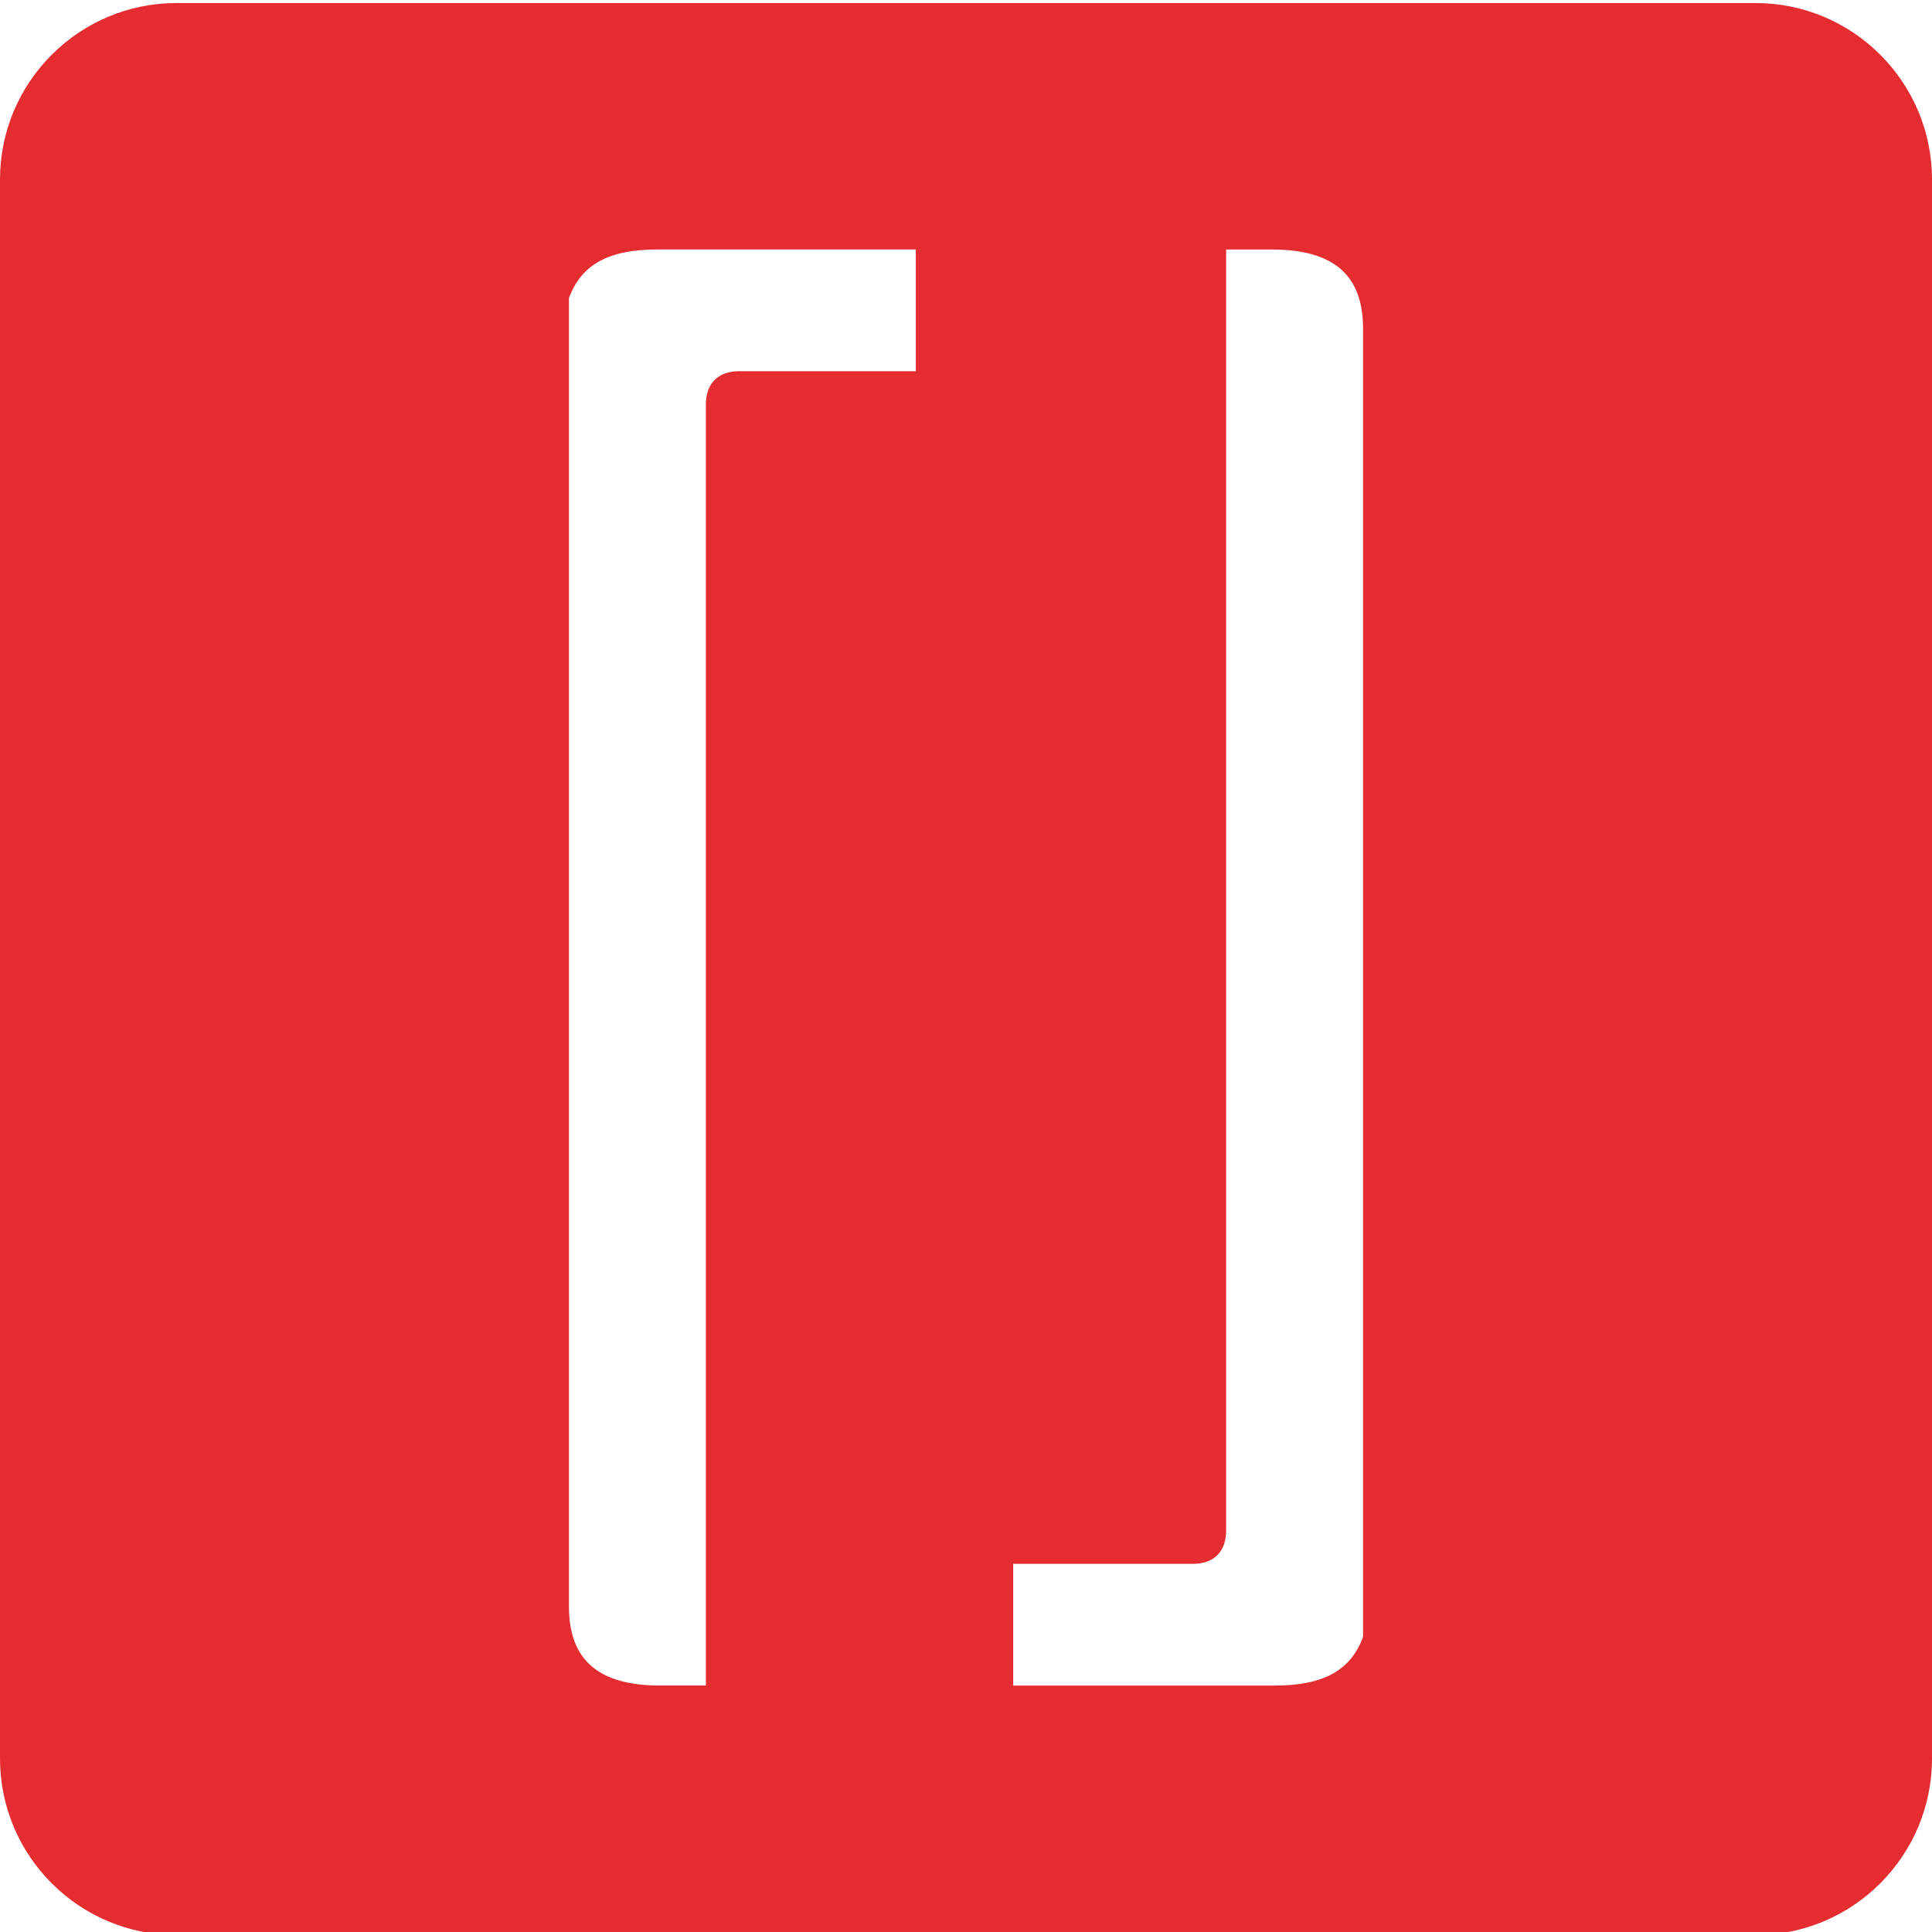
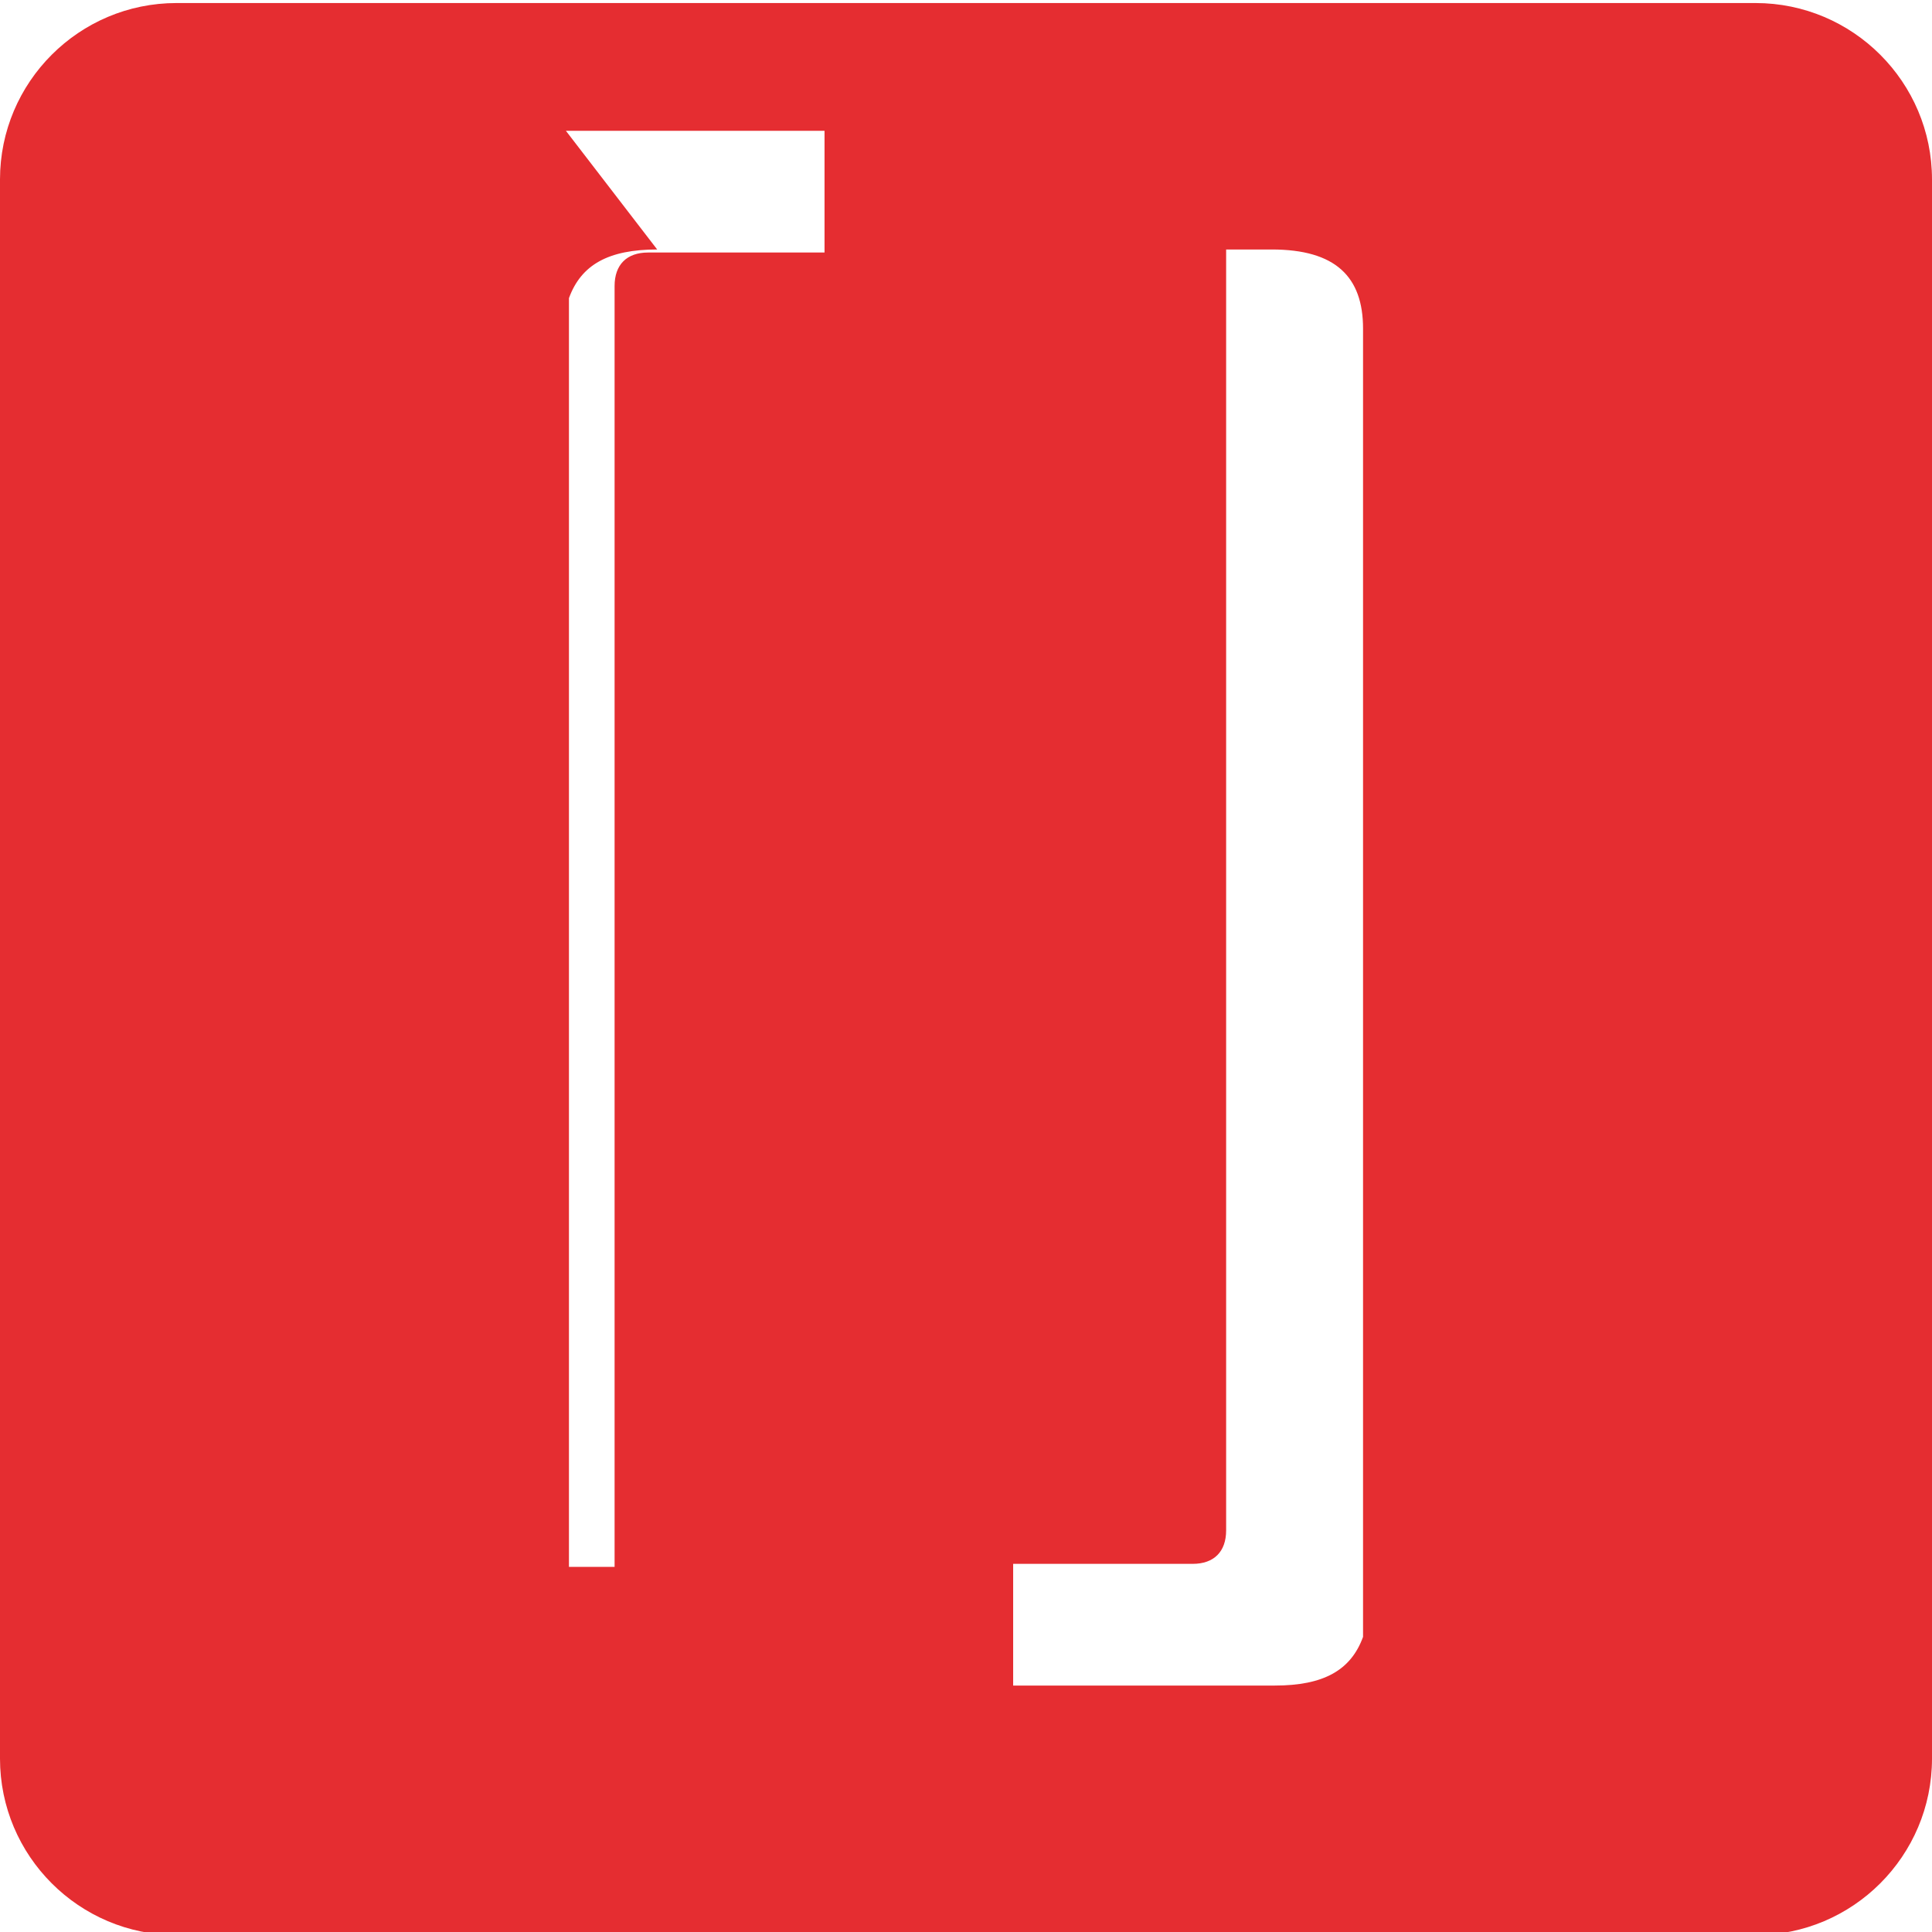
<svg xmlns="http://www.w3.org/2000/svg" xml:space="preserve" width="6.35mm" height="6.35mm" version="1.1" style="shape-rendering:geometricPrecision; text-rendering:geometricPrecision; image-rendering:optimizeQuality; fill-rule:evenodd; clip-rule:evenodd" viewBox="0 0 635 635">
  <defs>
    <style type="text/css">
   
    .fil0 {fill:#E52D31;fill-rule:nonzero}
   
  </style>
  </defs>
  <g id="Layer_x0020_1">
-     <path class="fil0" d="M419 554c16,0 25,-5 29,-16l0 -417c0,0 0,-5 0,-13 0,-17 -9,-26 -30,-26l-15 0 0 51 0 45 0 116 0 3 0 206c0,7 -4,11 -11,11l-59 0 0 40 85 0zm-203 -472c-16,0 -25,5 -29,16l0 417c0,0 0,5 0,13 0,17 9,26 30,26l15 0 0 -51 0 -45 0 -116 0 -3 0 -206c0,-7 4,-11 11,-11l58 0 0 -40 -85 0zm419 496c0,32 -26,58 -58,58l-519 0c-32,0 -58,-26 -58,-58l0 -519c0,-32 26,-58 58,-58l519 0c32,0 58,26 58,58l0 519z" />
+     <path class="fil0" d="M419 554c16,0 25,-5 29,-16l0 -417c0,0 0,-5 0,-13 0,-17 -9,-26 -30,-26l-15 0 0 51 0 45 0 116 0 3 0 206c0,7 -4,11 -11,11l-59 0 0 40 85 0zm-203 -472c-16,0 -25,5 -29,16l0 417l15 0 0 -51 0 -45 0 -116 0 -3 0 -206c0,-7 4,-11 11,-11l58 0 0 -40 -85 0zm419 496c0,32 -26,58 -58,58l-519 0c-32,0 -58,-26 -58,-58l0 -519c0,-32 26,-58 58,-58l519 0c32,0 58,26 58,58l0 519z" />
  </g>
</svg>